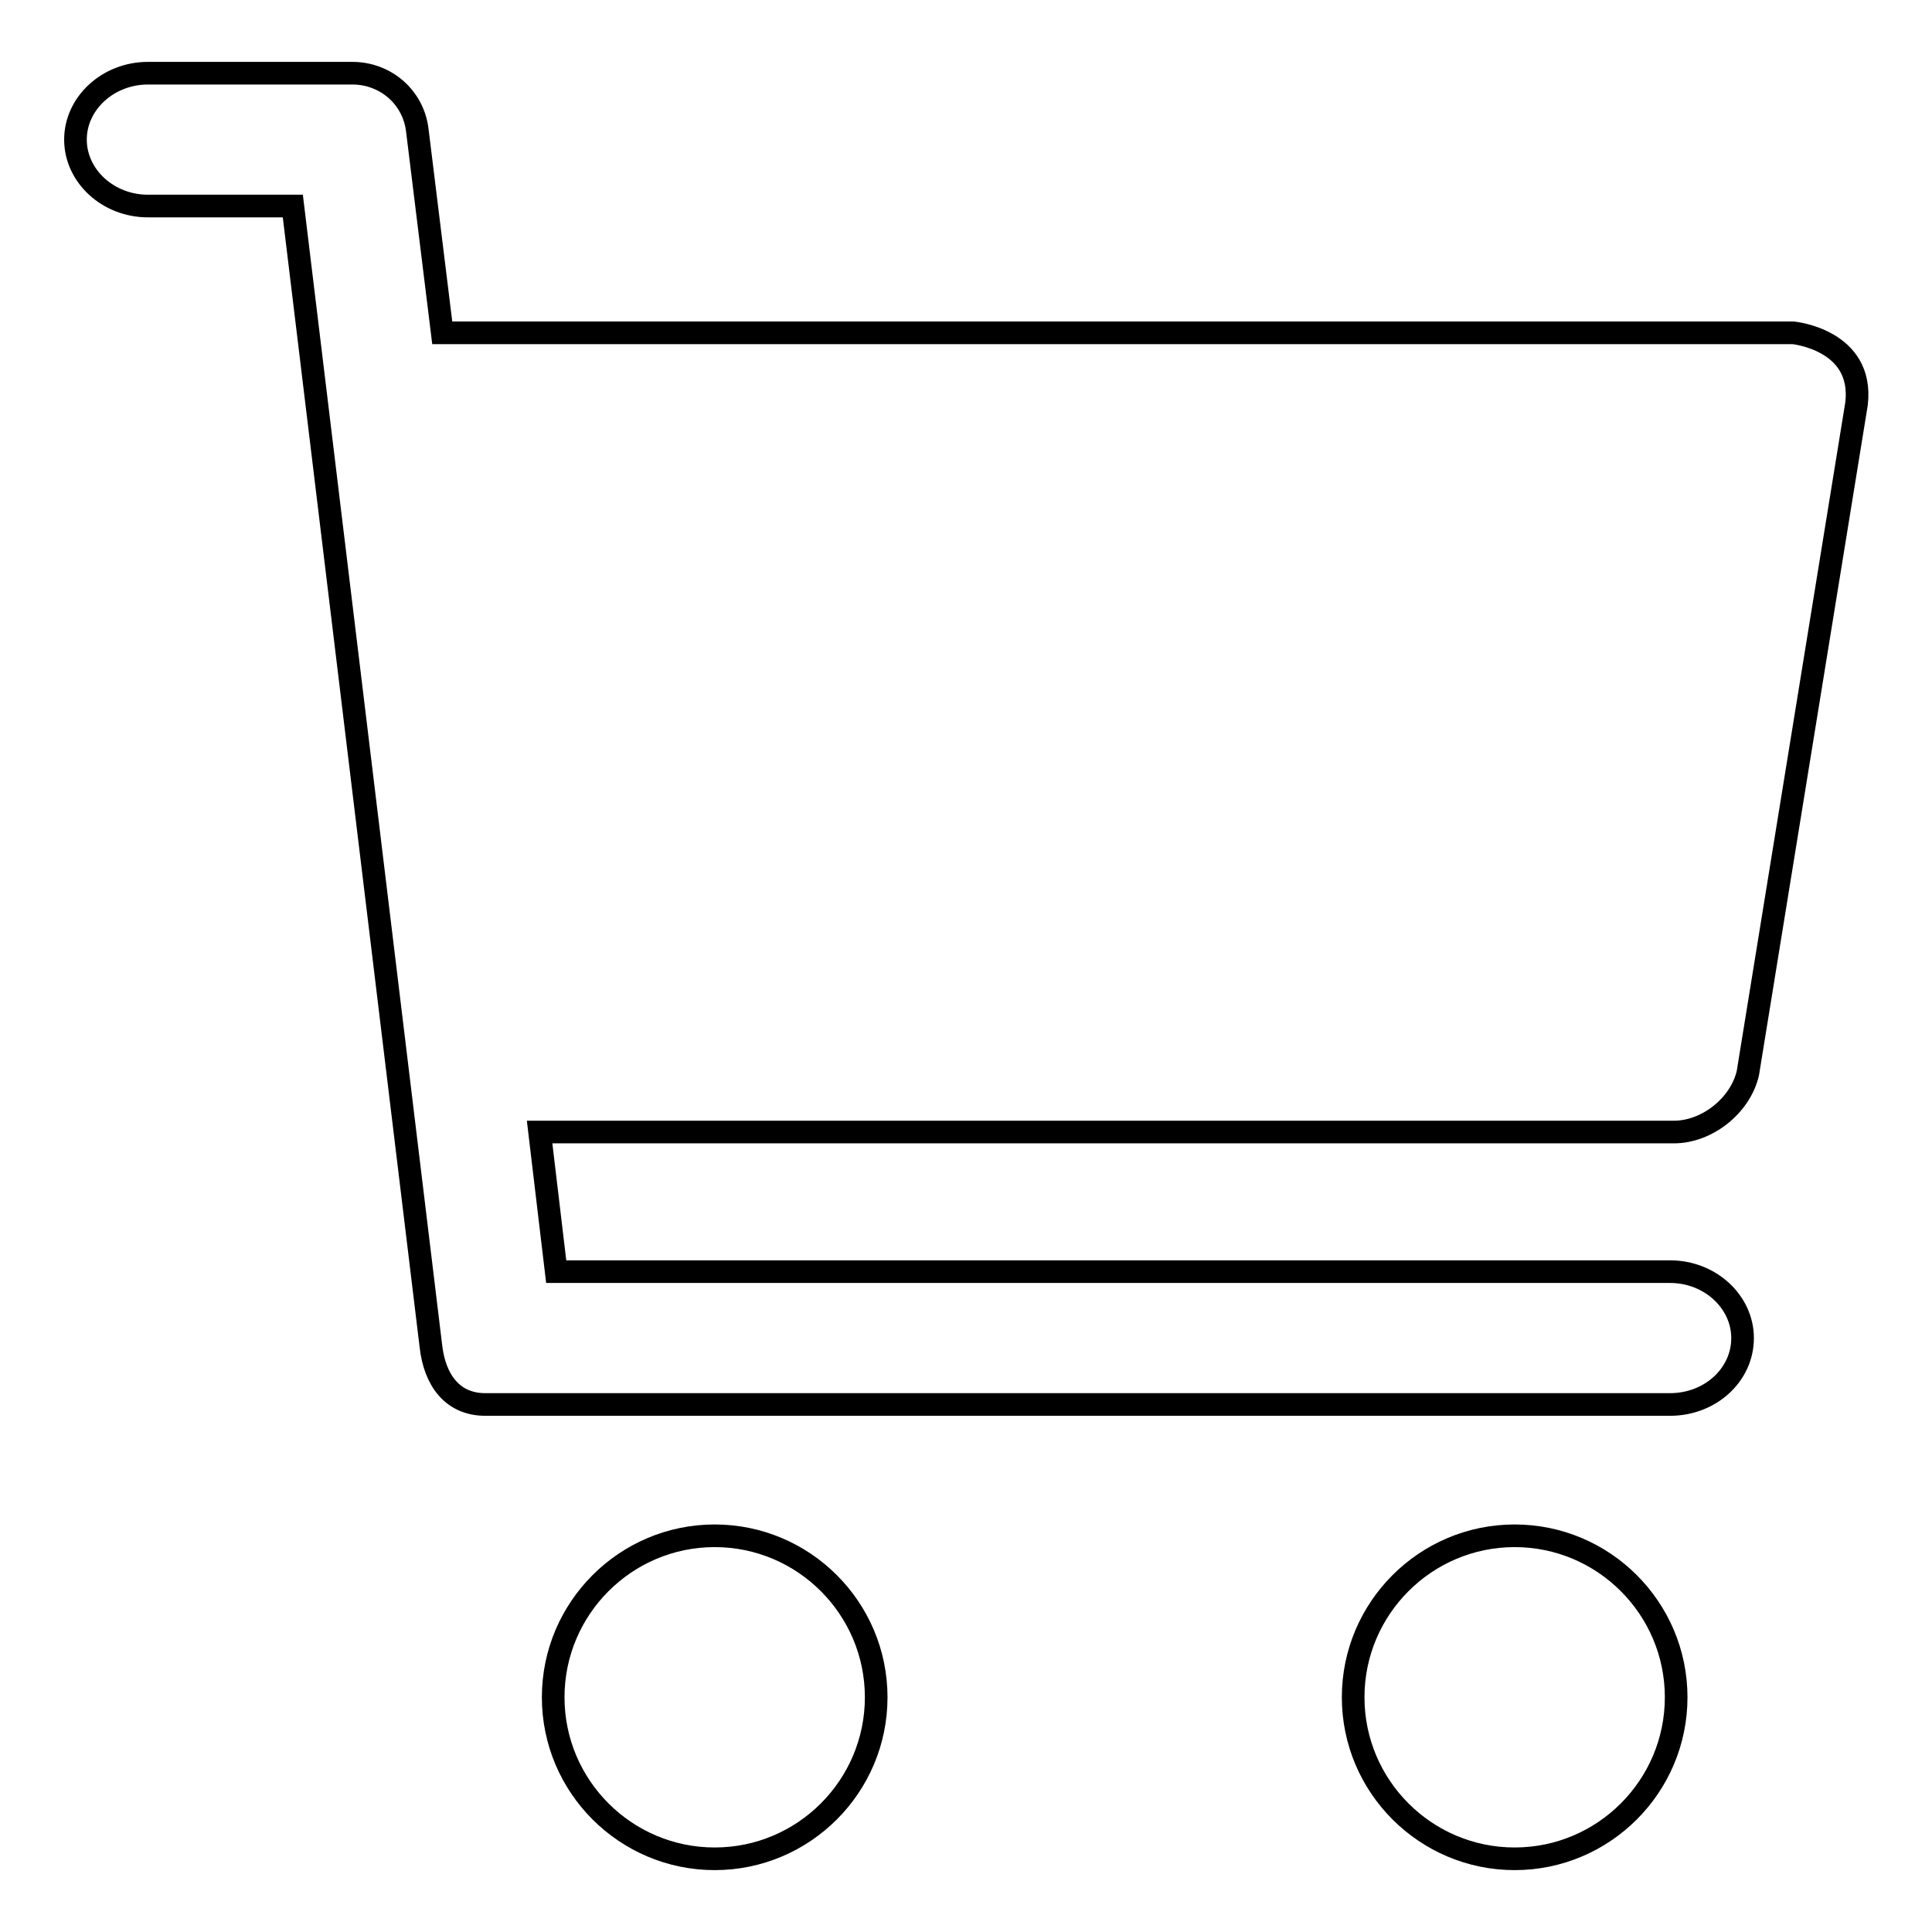
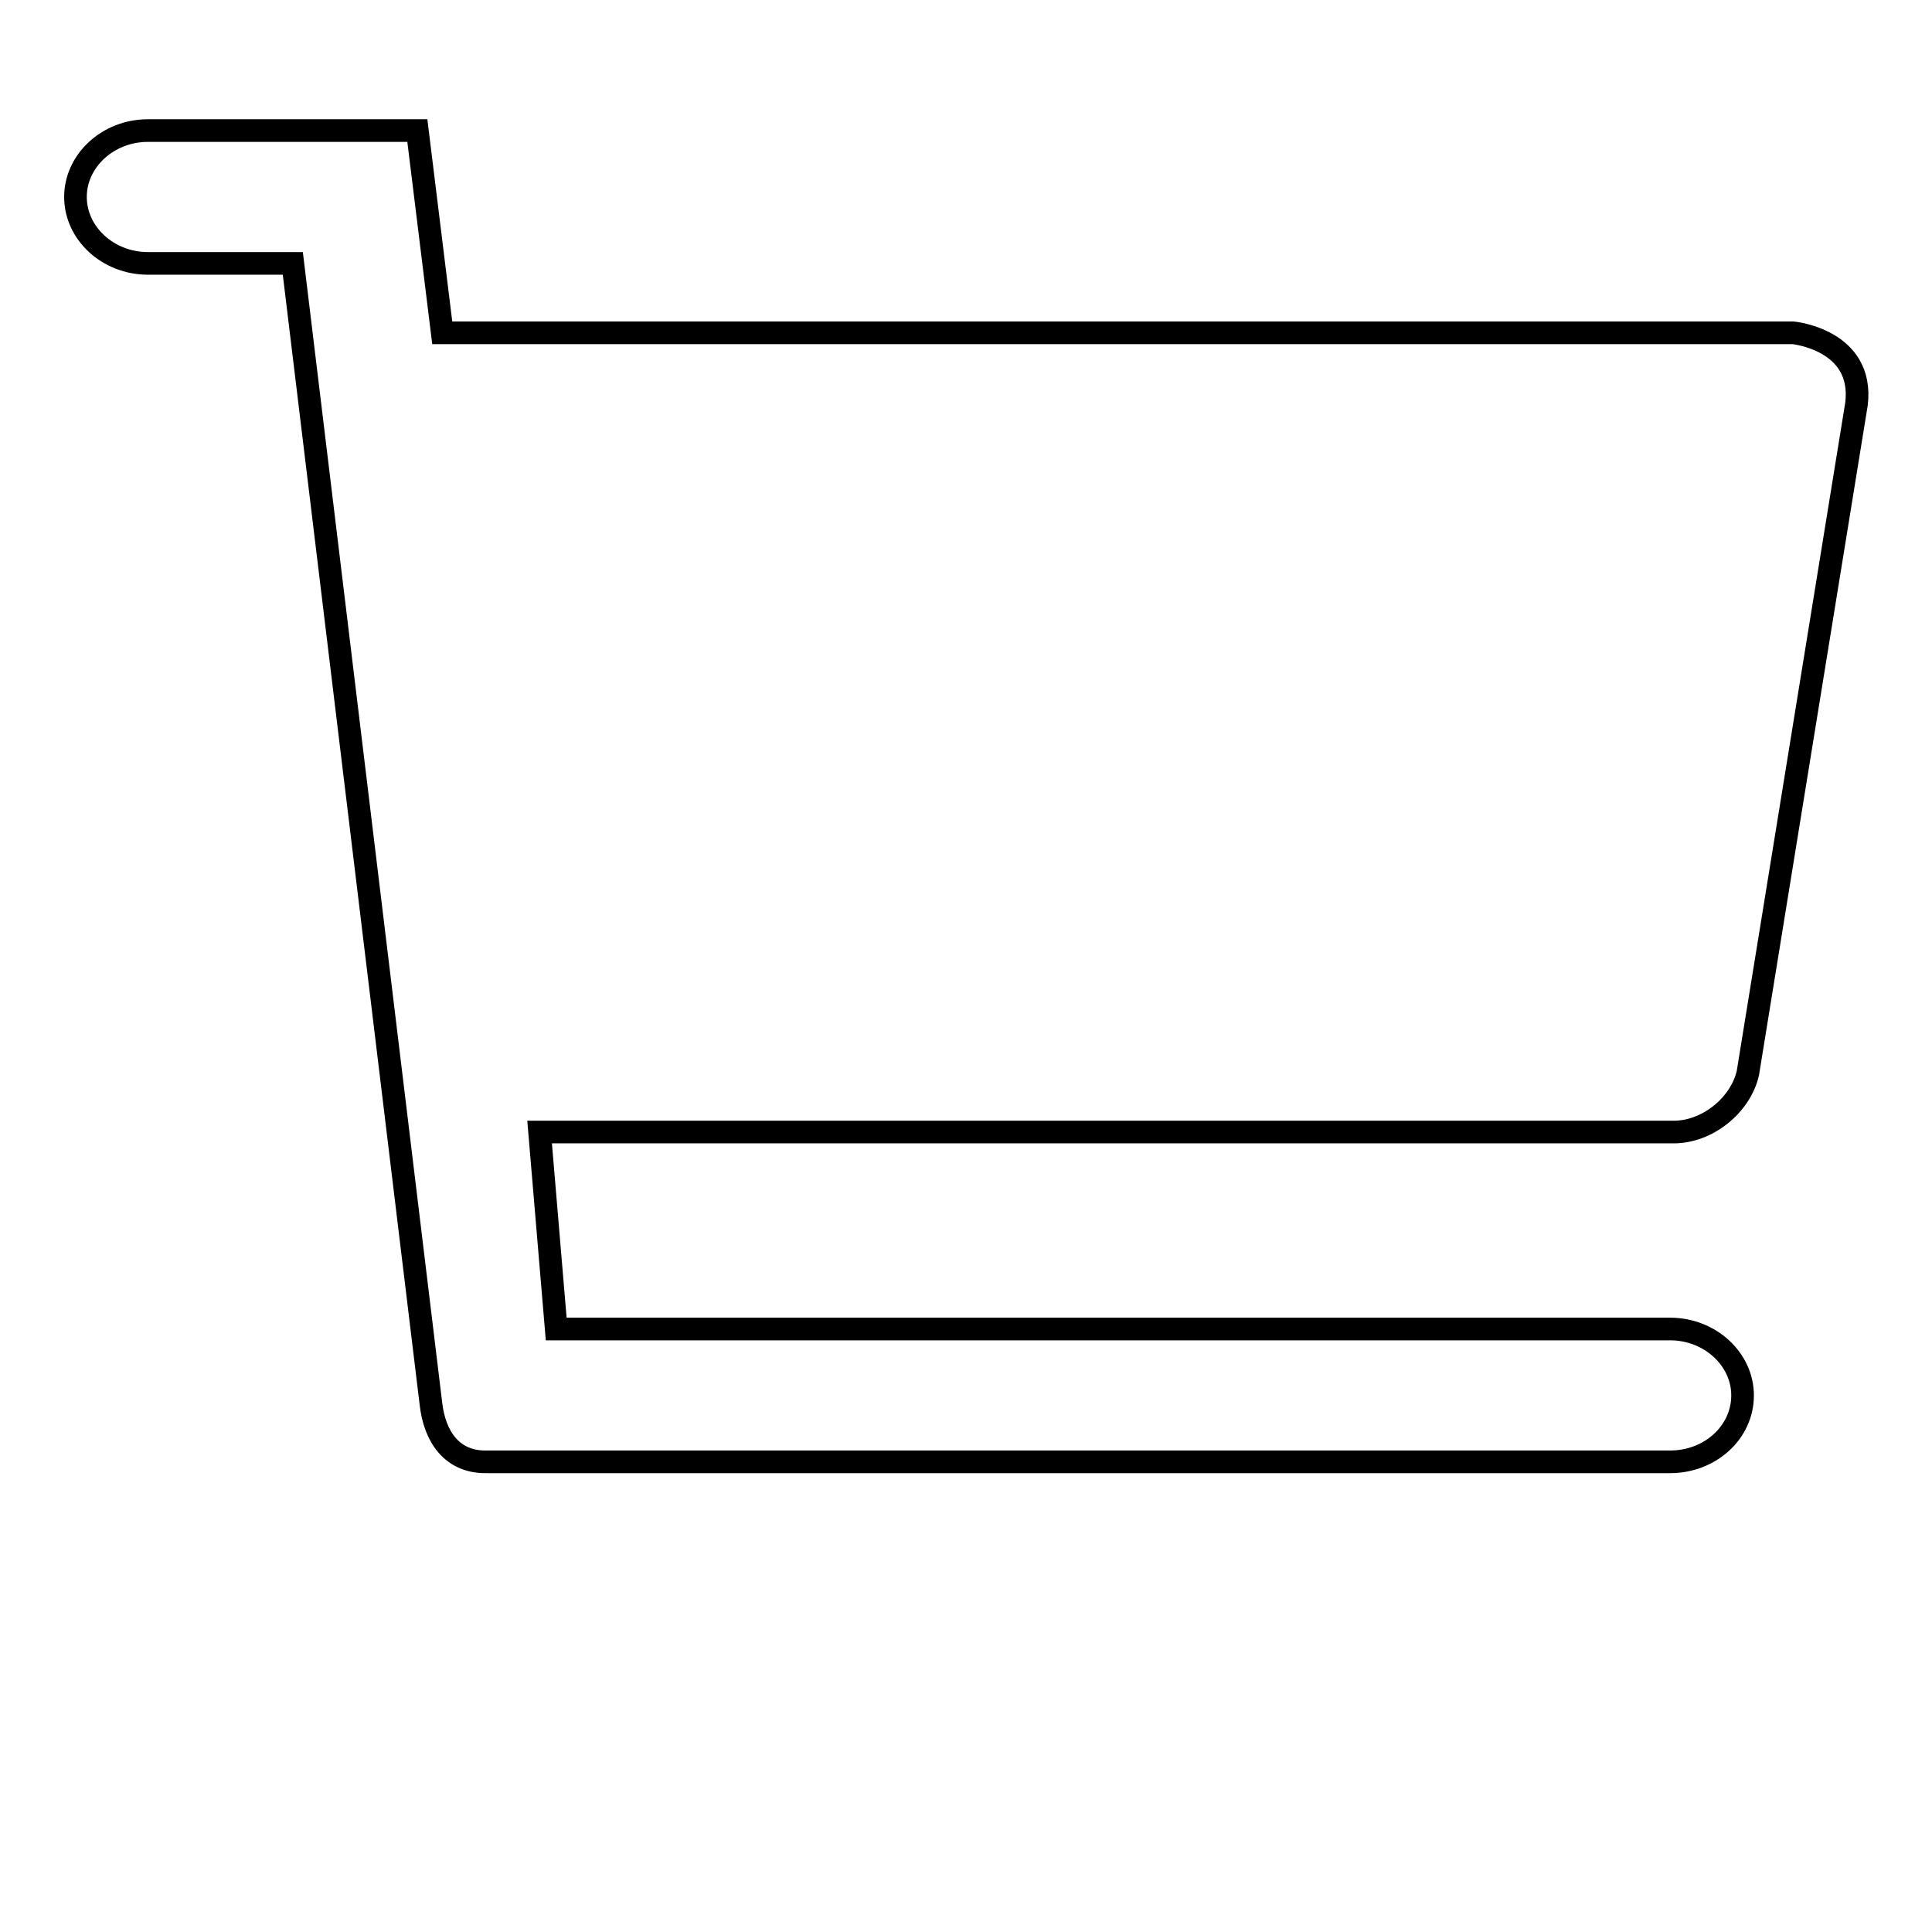
<svg xmlns="http://www.w3.org/2000/svg" version="1.1" x="0px" y="0px" viewBox="0 0 256 256" enable-background="new 0 0 256 256" xml:space="preserve">
  <g>
    <g>
-       <path stroke-width="3" fill-opacity="0" stroke="#000000" d="M73.3,224.9c0,11.8,9.6,21.4,21.4,21.4c11.8,0,21.4-9.6,21.4-21.4c0-11.8-9.6-21.4-21.4-21.4C82.9,203.5,73.3,213.1,73.3,224.9L73.3,224.9L73.3,224.9z" />
-       <path stroke-width="3" fill-opacity="0" stroke="#000000" d="M179.3,224.9c0,11.8,9.6,21.4,21.4,21.4c11.8,0,21.4-9.6,21.4-21.4c0-11.8-9.6-21.4-21.4-21.4C188.9,203.5,179.3,213.1,179.3,224.9L179.3,224.9z" />
-       <path stroke-width="3" fill-opacity="0" stroke="#000000" d="M237.6,44.1h-179l-3.3-26.8c-0.5-4.4-4.2-7.6-8.6-7.6H19.6c-5.3,0-9.6,4-9.6,8.8c0,4.8,4.3,8.8,9.6,8.8h19.2l18.3,151.1c0.5,4.4,2.8,7.7,7.2,7.7h157c5.3,0,9.6-3.9,9.6-8.8c0-4.8-4.3-8.8-9.6-8.8H73.7L71.5,150h150.3c4.4,0,8.8-3.5,9.8-7.8l14.4-88.7C247,45,237.6,44.1,237.6,44.1z" />
+       <path stroke-width="3" fill-opacity="0" stroke="#000000" d="M237.6,44.1h-179l-3.3-26.8H19.6c-5.3,0-9.6,4-9.6,8.8c0,4.8,4.3,8.8,9.6,8.8h19.2l18.3,151.1c0.5,4.4,2.8,7.7,7.2,7.7h157c5.3,0,9.6-3.9,9.6-8.8c0-4.8-4.3-8.8-9.6-8.8H73.7L71.5,150h150.3c4.4,0,8.8-3.5,9.8-7.8l14.4-88.7C247,45,237.6,44.1,237.6,44.1z" />
    </g>
  </g>
</svg>